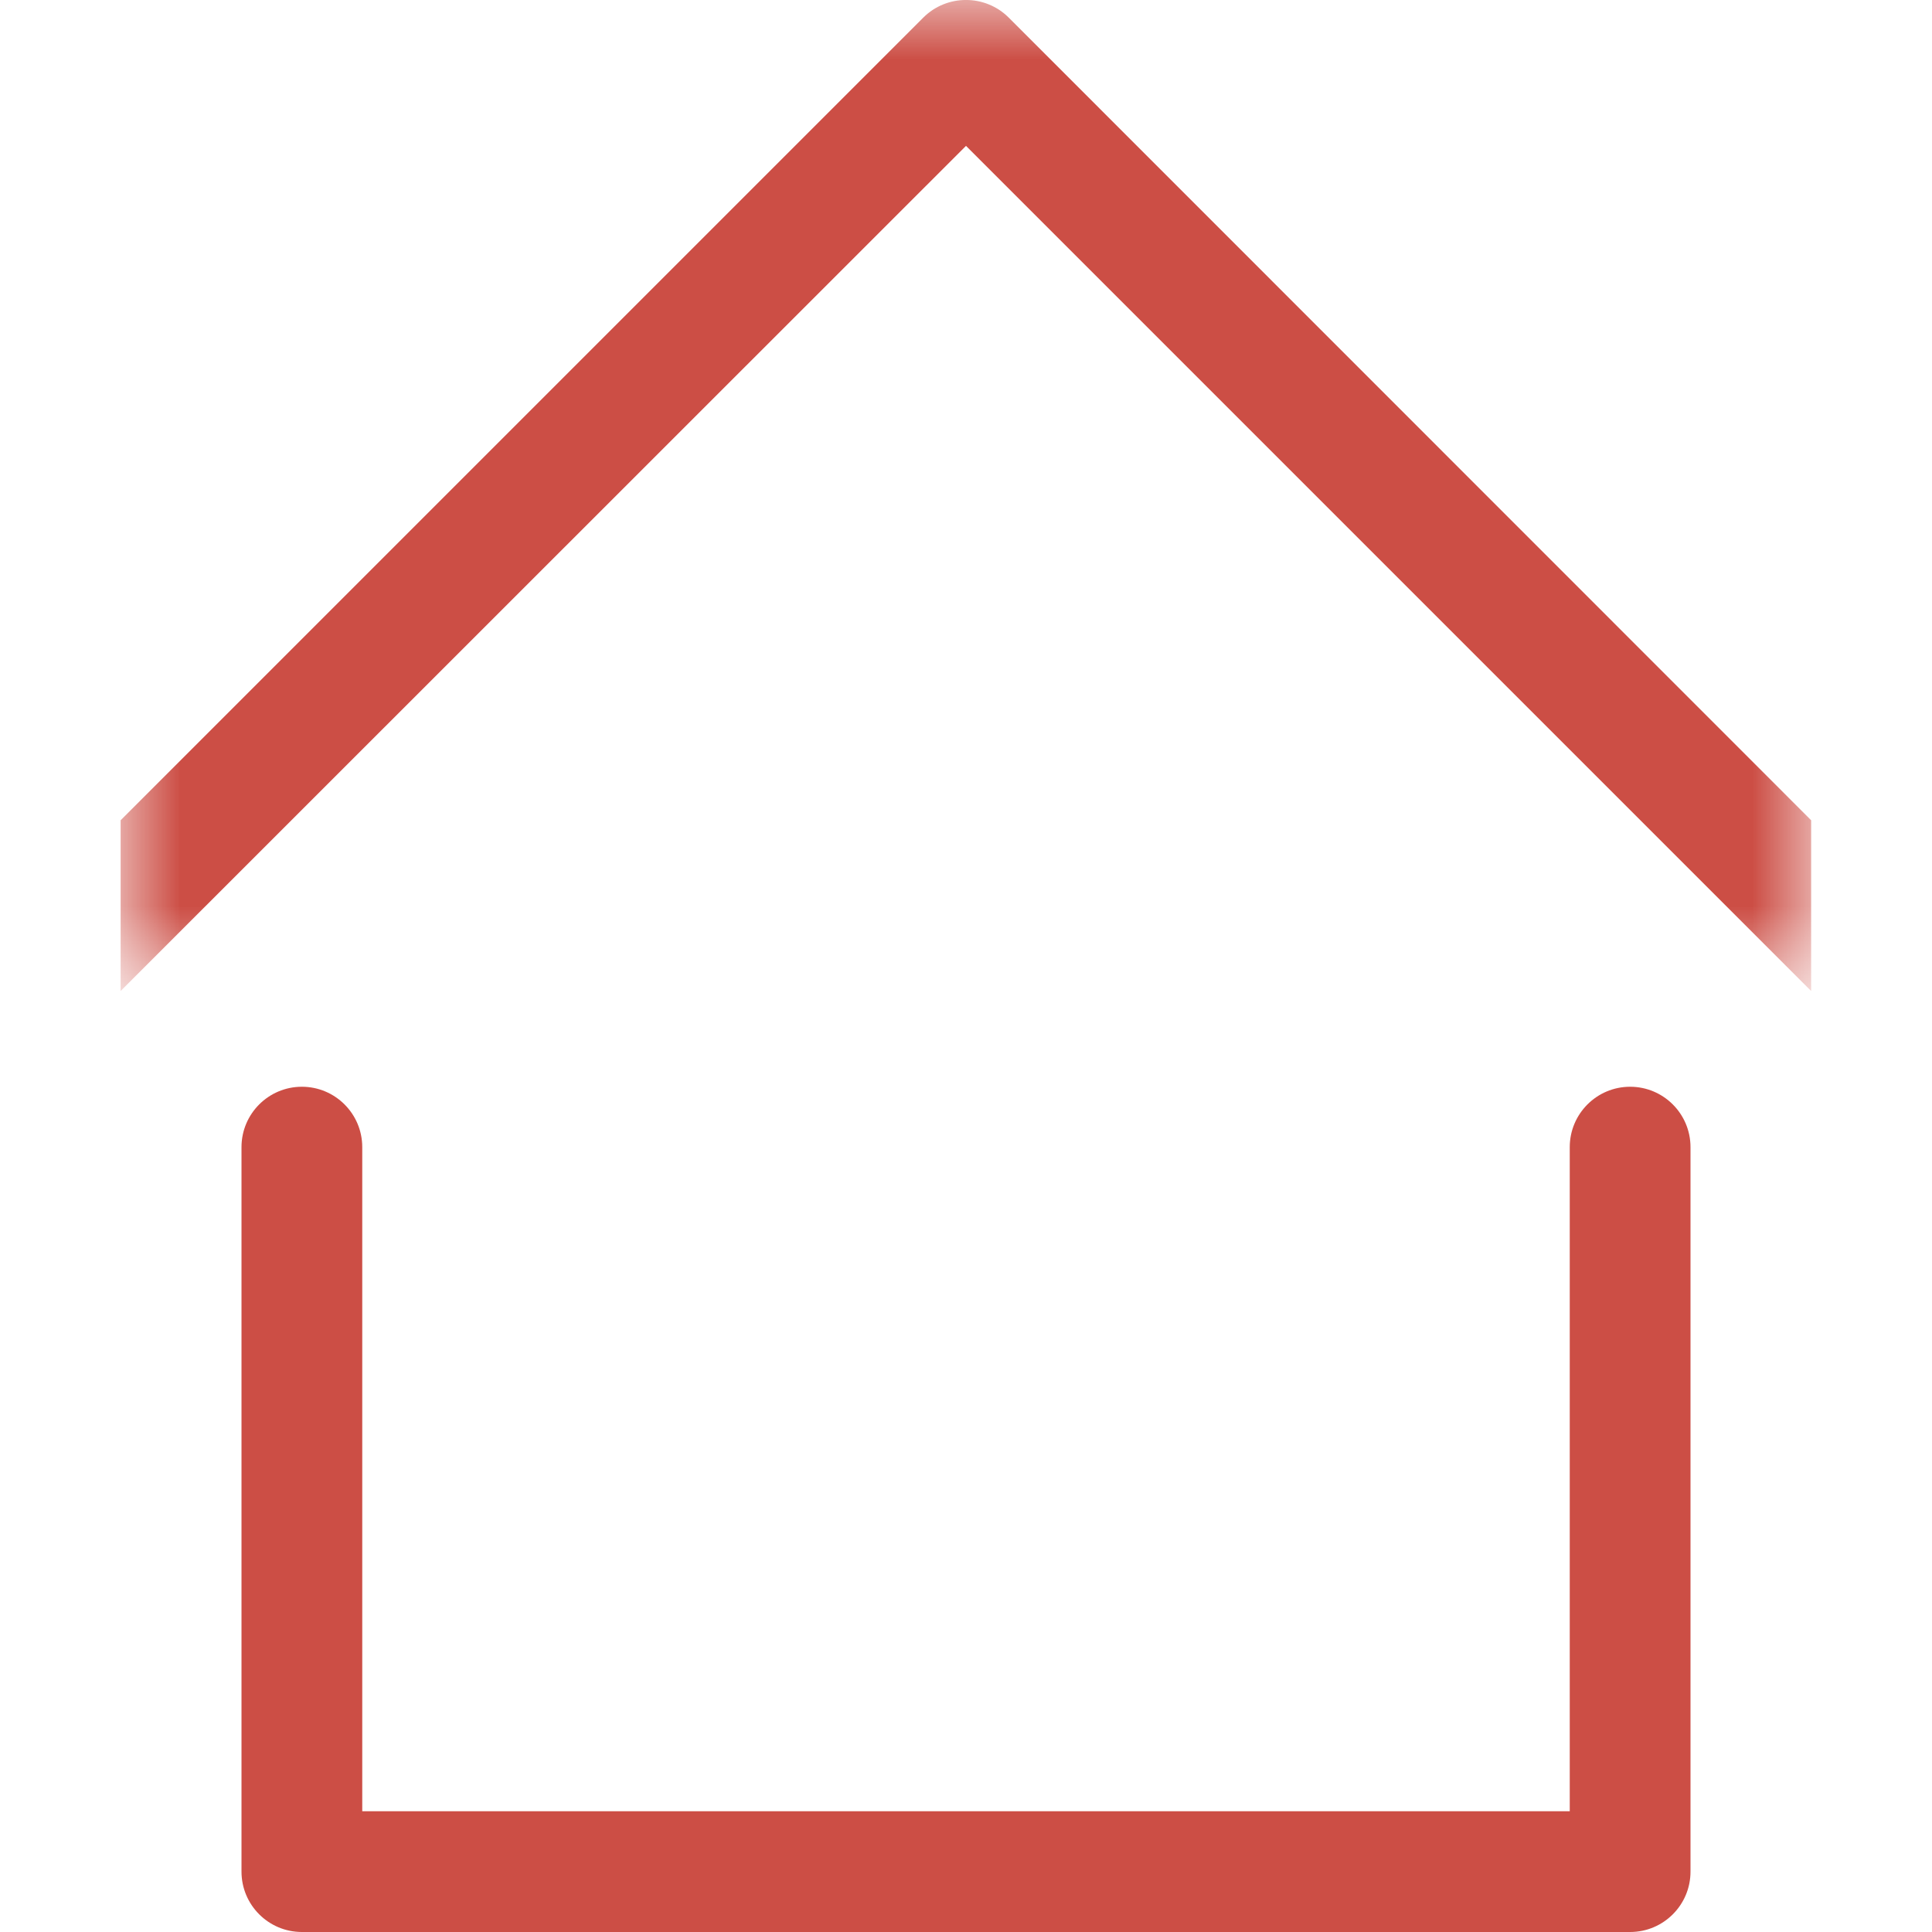
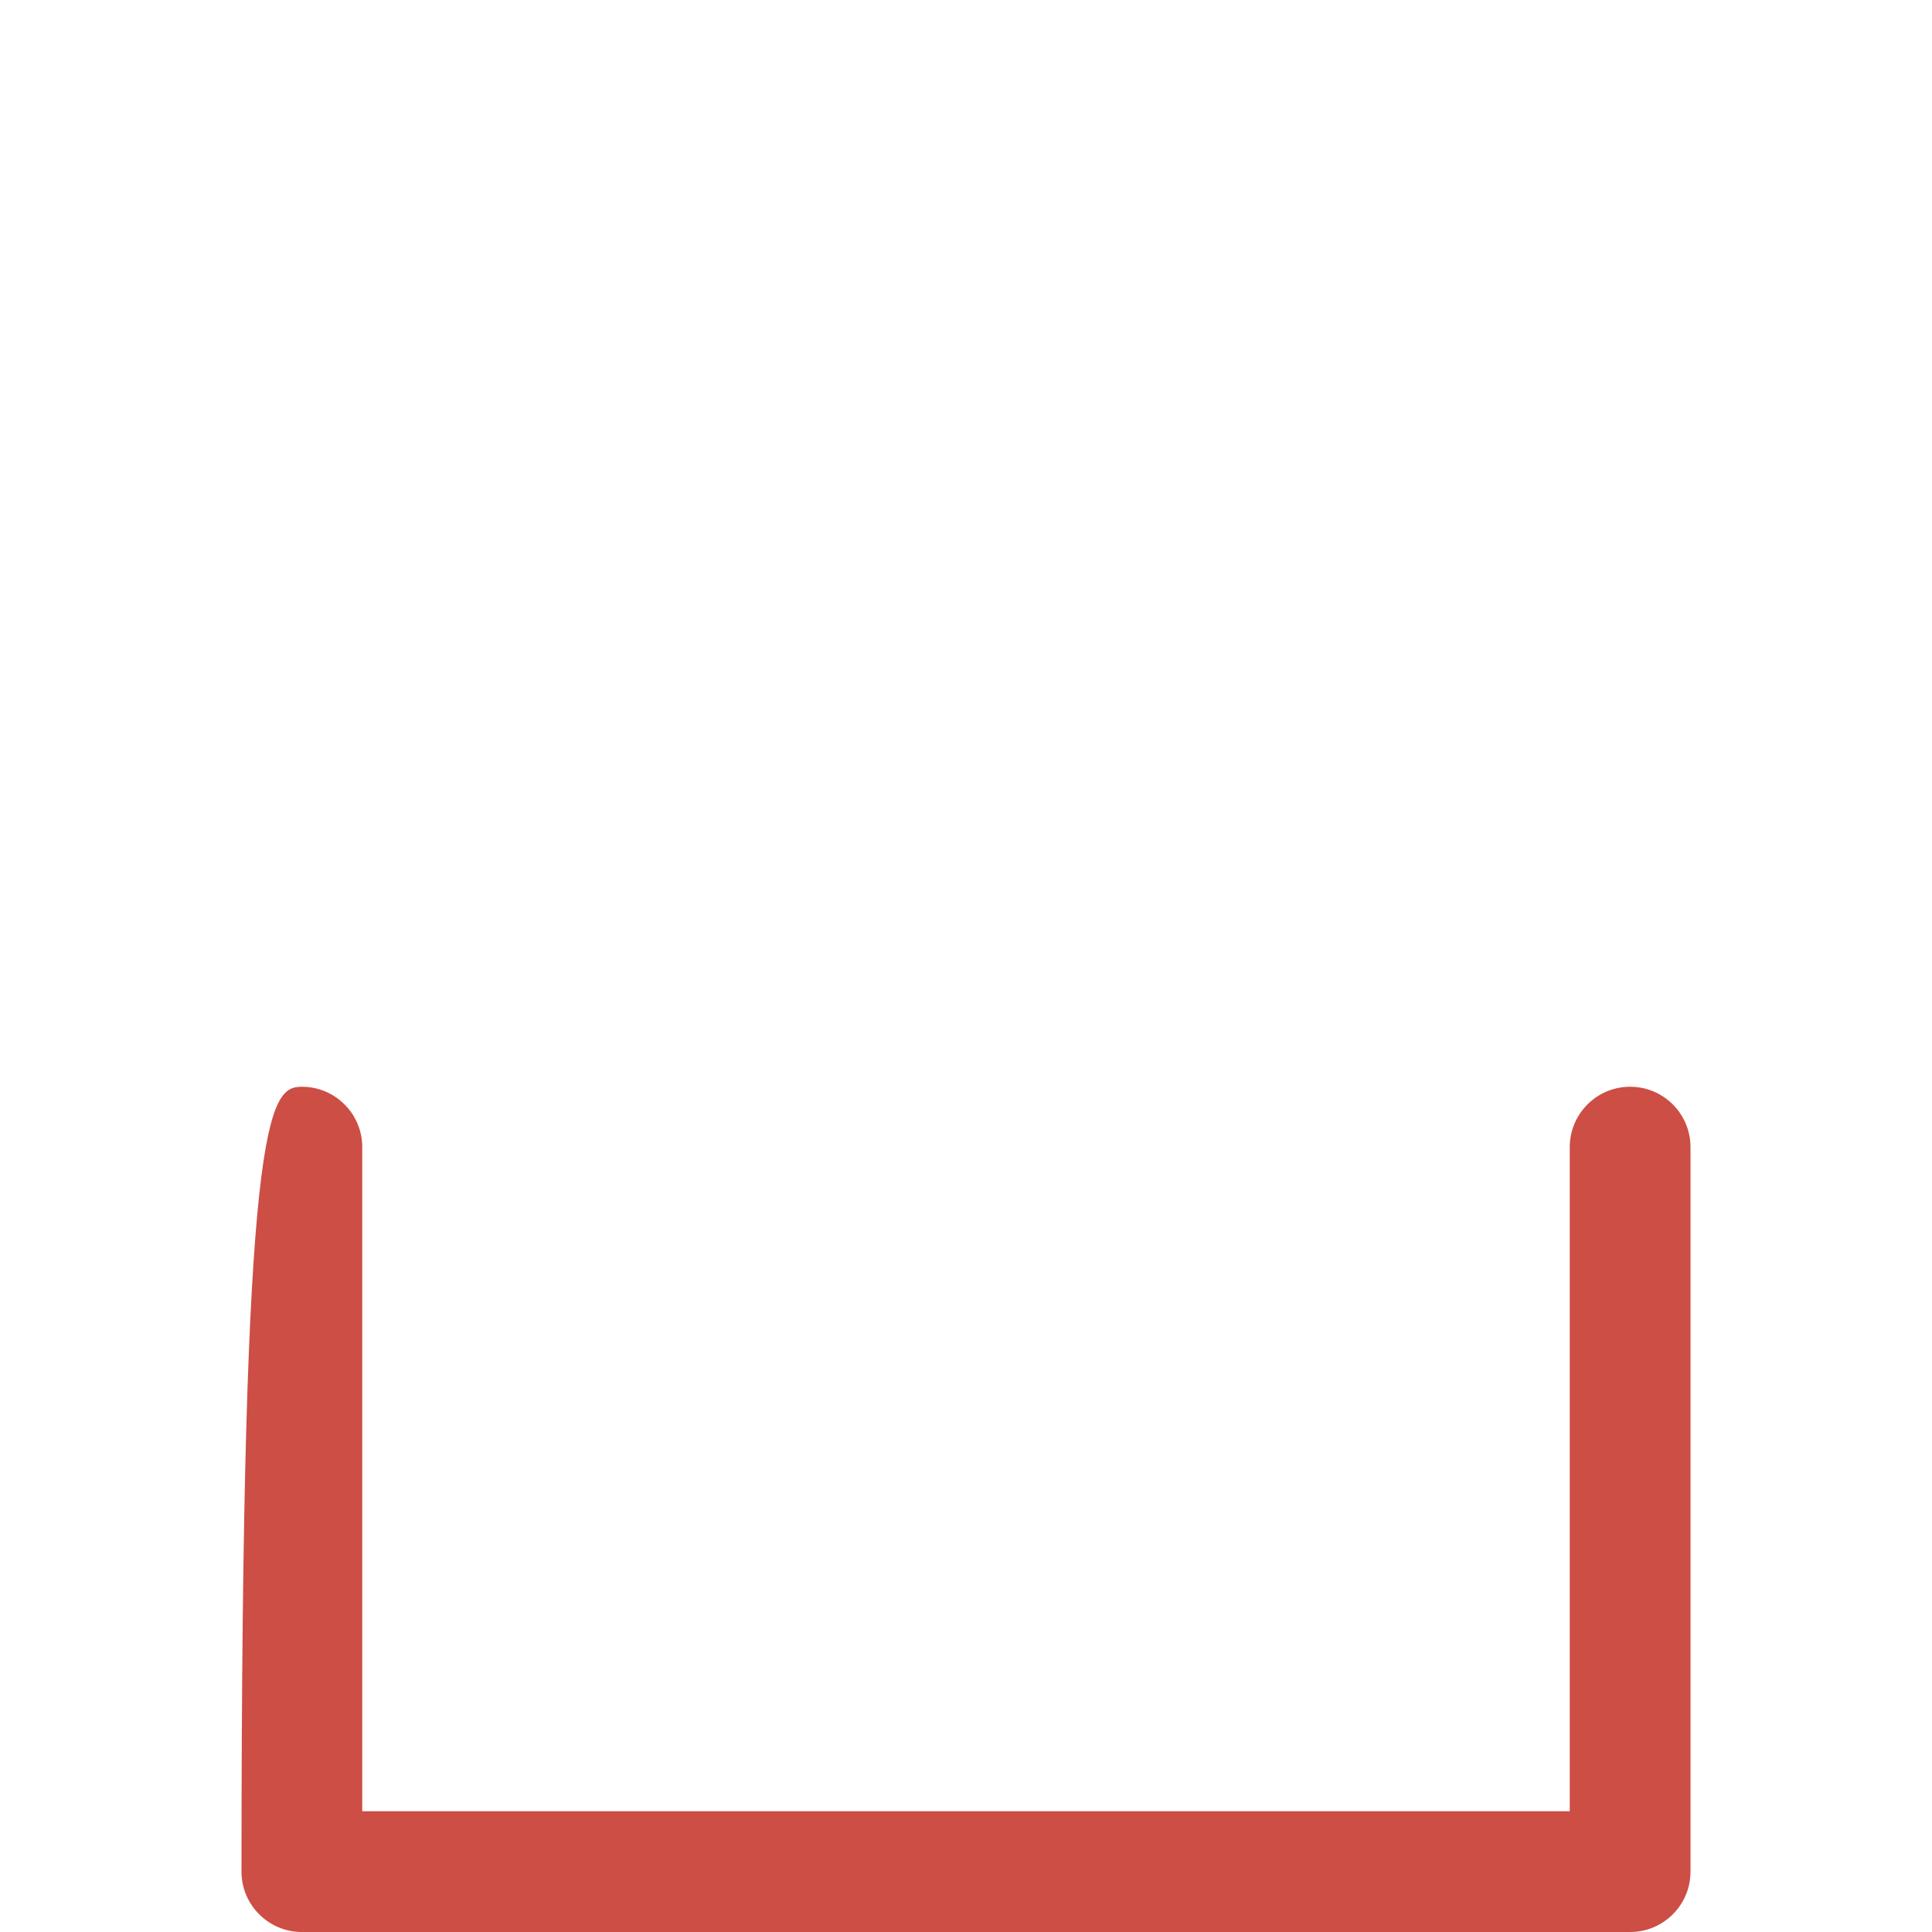
<svg xmlns="http://www.w3.org/2000/svg" xmlns:xlink="http://www.w3.org/1999/xlink" width="16px" height="16px" viewBox="0 0 16 16" version="1.1">
  <title>首页@svg</title>
  <desc>Created with Sketch.</desc>
  <defs>
-     <polygon id="path-1" points="0 0 13.999 0 13.999 8.207 0 8.207" />
-   </defs>
+     </defs>
  <g id="界面" stroke="none" stroke-width="1" fill="none" fill-rule="evenodd">
    <g id="工作台" transform="translate(-24, -84)">
      <g id="左侧导航" transform="translate(0, 64)">
        <g id="左侧导航-一级备份-4">
          <g id="编组" transform="translate(24, 20)">
            <g transform="translate(1, 0)">
              <mask id="mask-2" fill="white">
                <use xlink:href="#path-1" />
              </mask>
              <g id="Clip-2" />
              <path d="M7.354,0.146 C7.159,-0.049 6.841,-0.049 6.646,0.146 L-0.001,6.793 L-0.001,8.207 L7,1.208 L13.999,8.207 L13.999,6.793 L7.354,0.146 Z" id="Fill-1" fill="#CC4E45" mask="url(#mask-2)" />
            </g>
-             <path d="M13.5,16 L2.5,16 C2.224,16 2,15.776 2,15.5 L2,9.5 C2,9.224 2.224,9 2.5,9 C2.776,9 3,9.224 3,9.5 L3,15 L13,15 L13,9.5 C13,9.224 13.224,9 13.5,9 C13.776,9 14,9.224 14,9.5 L14,15.5 C14,15.776 13.776,16 13.5,16" id="Fill-3" fill="#CC4E45" />
+             <path d="M13.5,16 L2.5,16 C2.224,16 2,15.776 2,15.5 C2,9.224 2.224,9 2.5,9 C2.776,9 3,9.224 3,9.5 L3,15 L13,15 L13,9.5 C13,9.224 13.224,9 13.5,9 C13.776,9 14,9.224 14,9.5 L14,15.5 C14,15.776 13.776,16 13.5,16" id="Fill-3" fill="#CC4E45" />
          </g>
        </g>
      </g>
    </g>
  </g>
</svg>